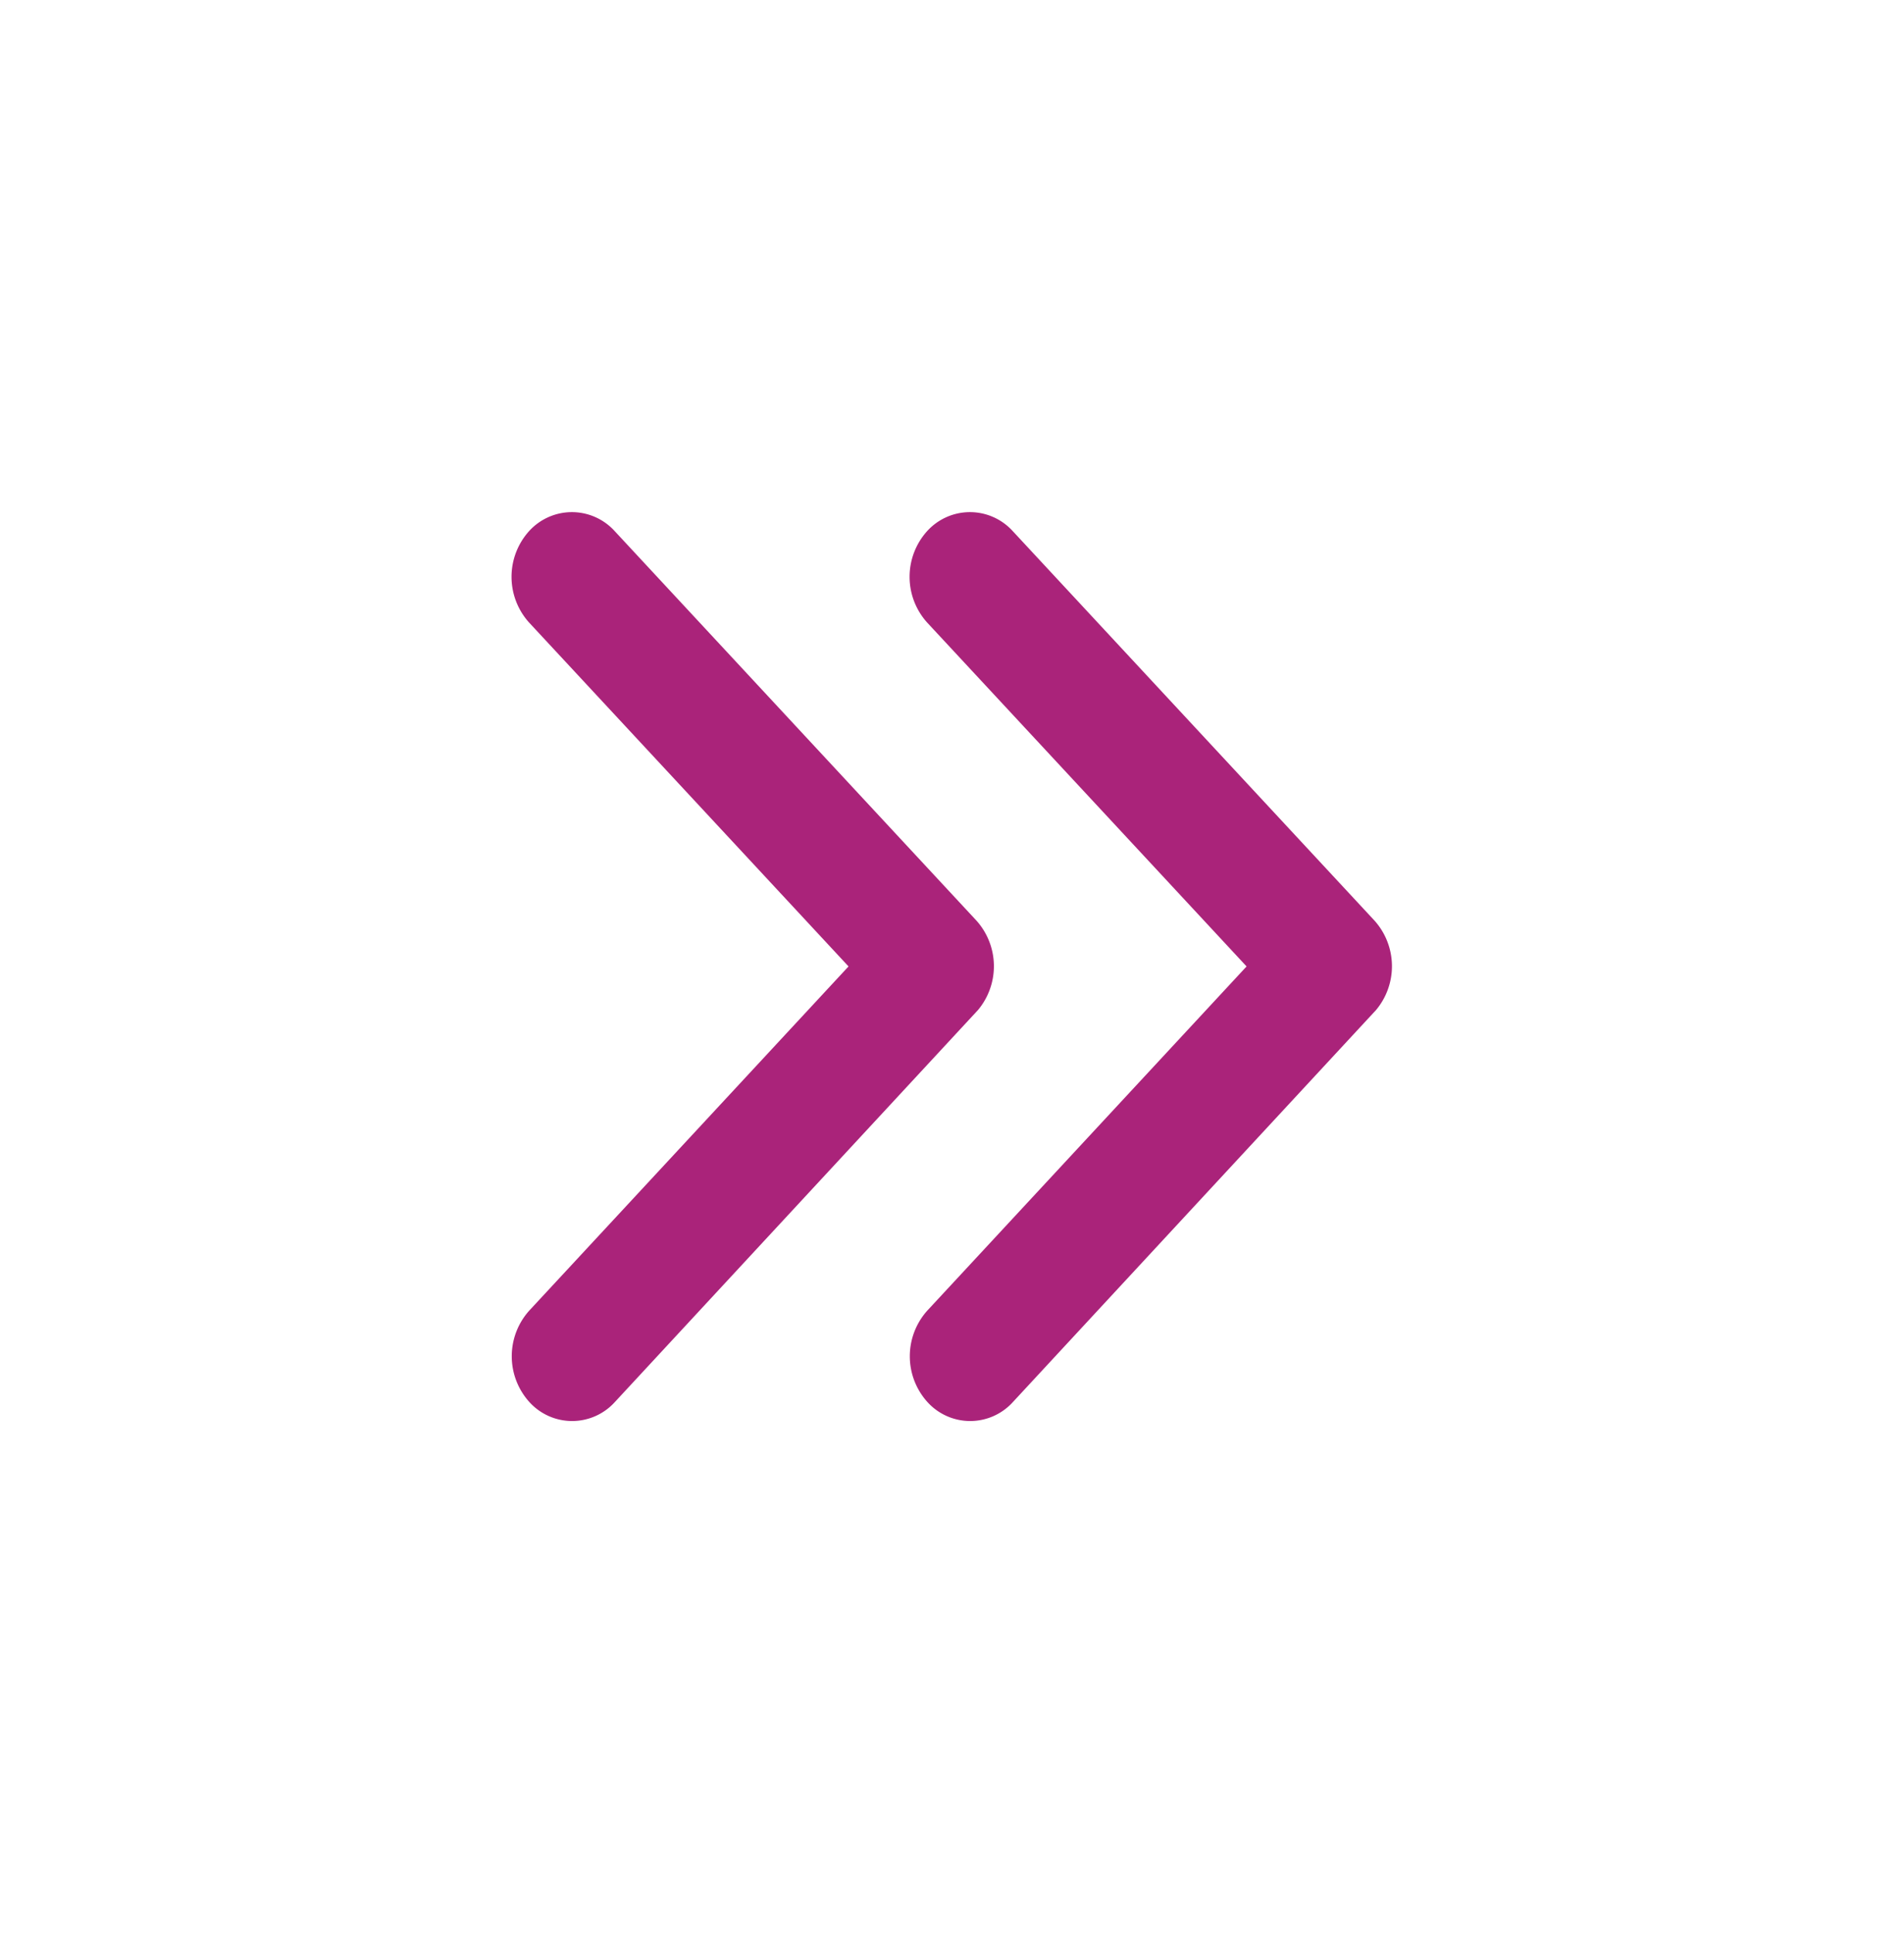
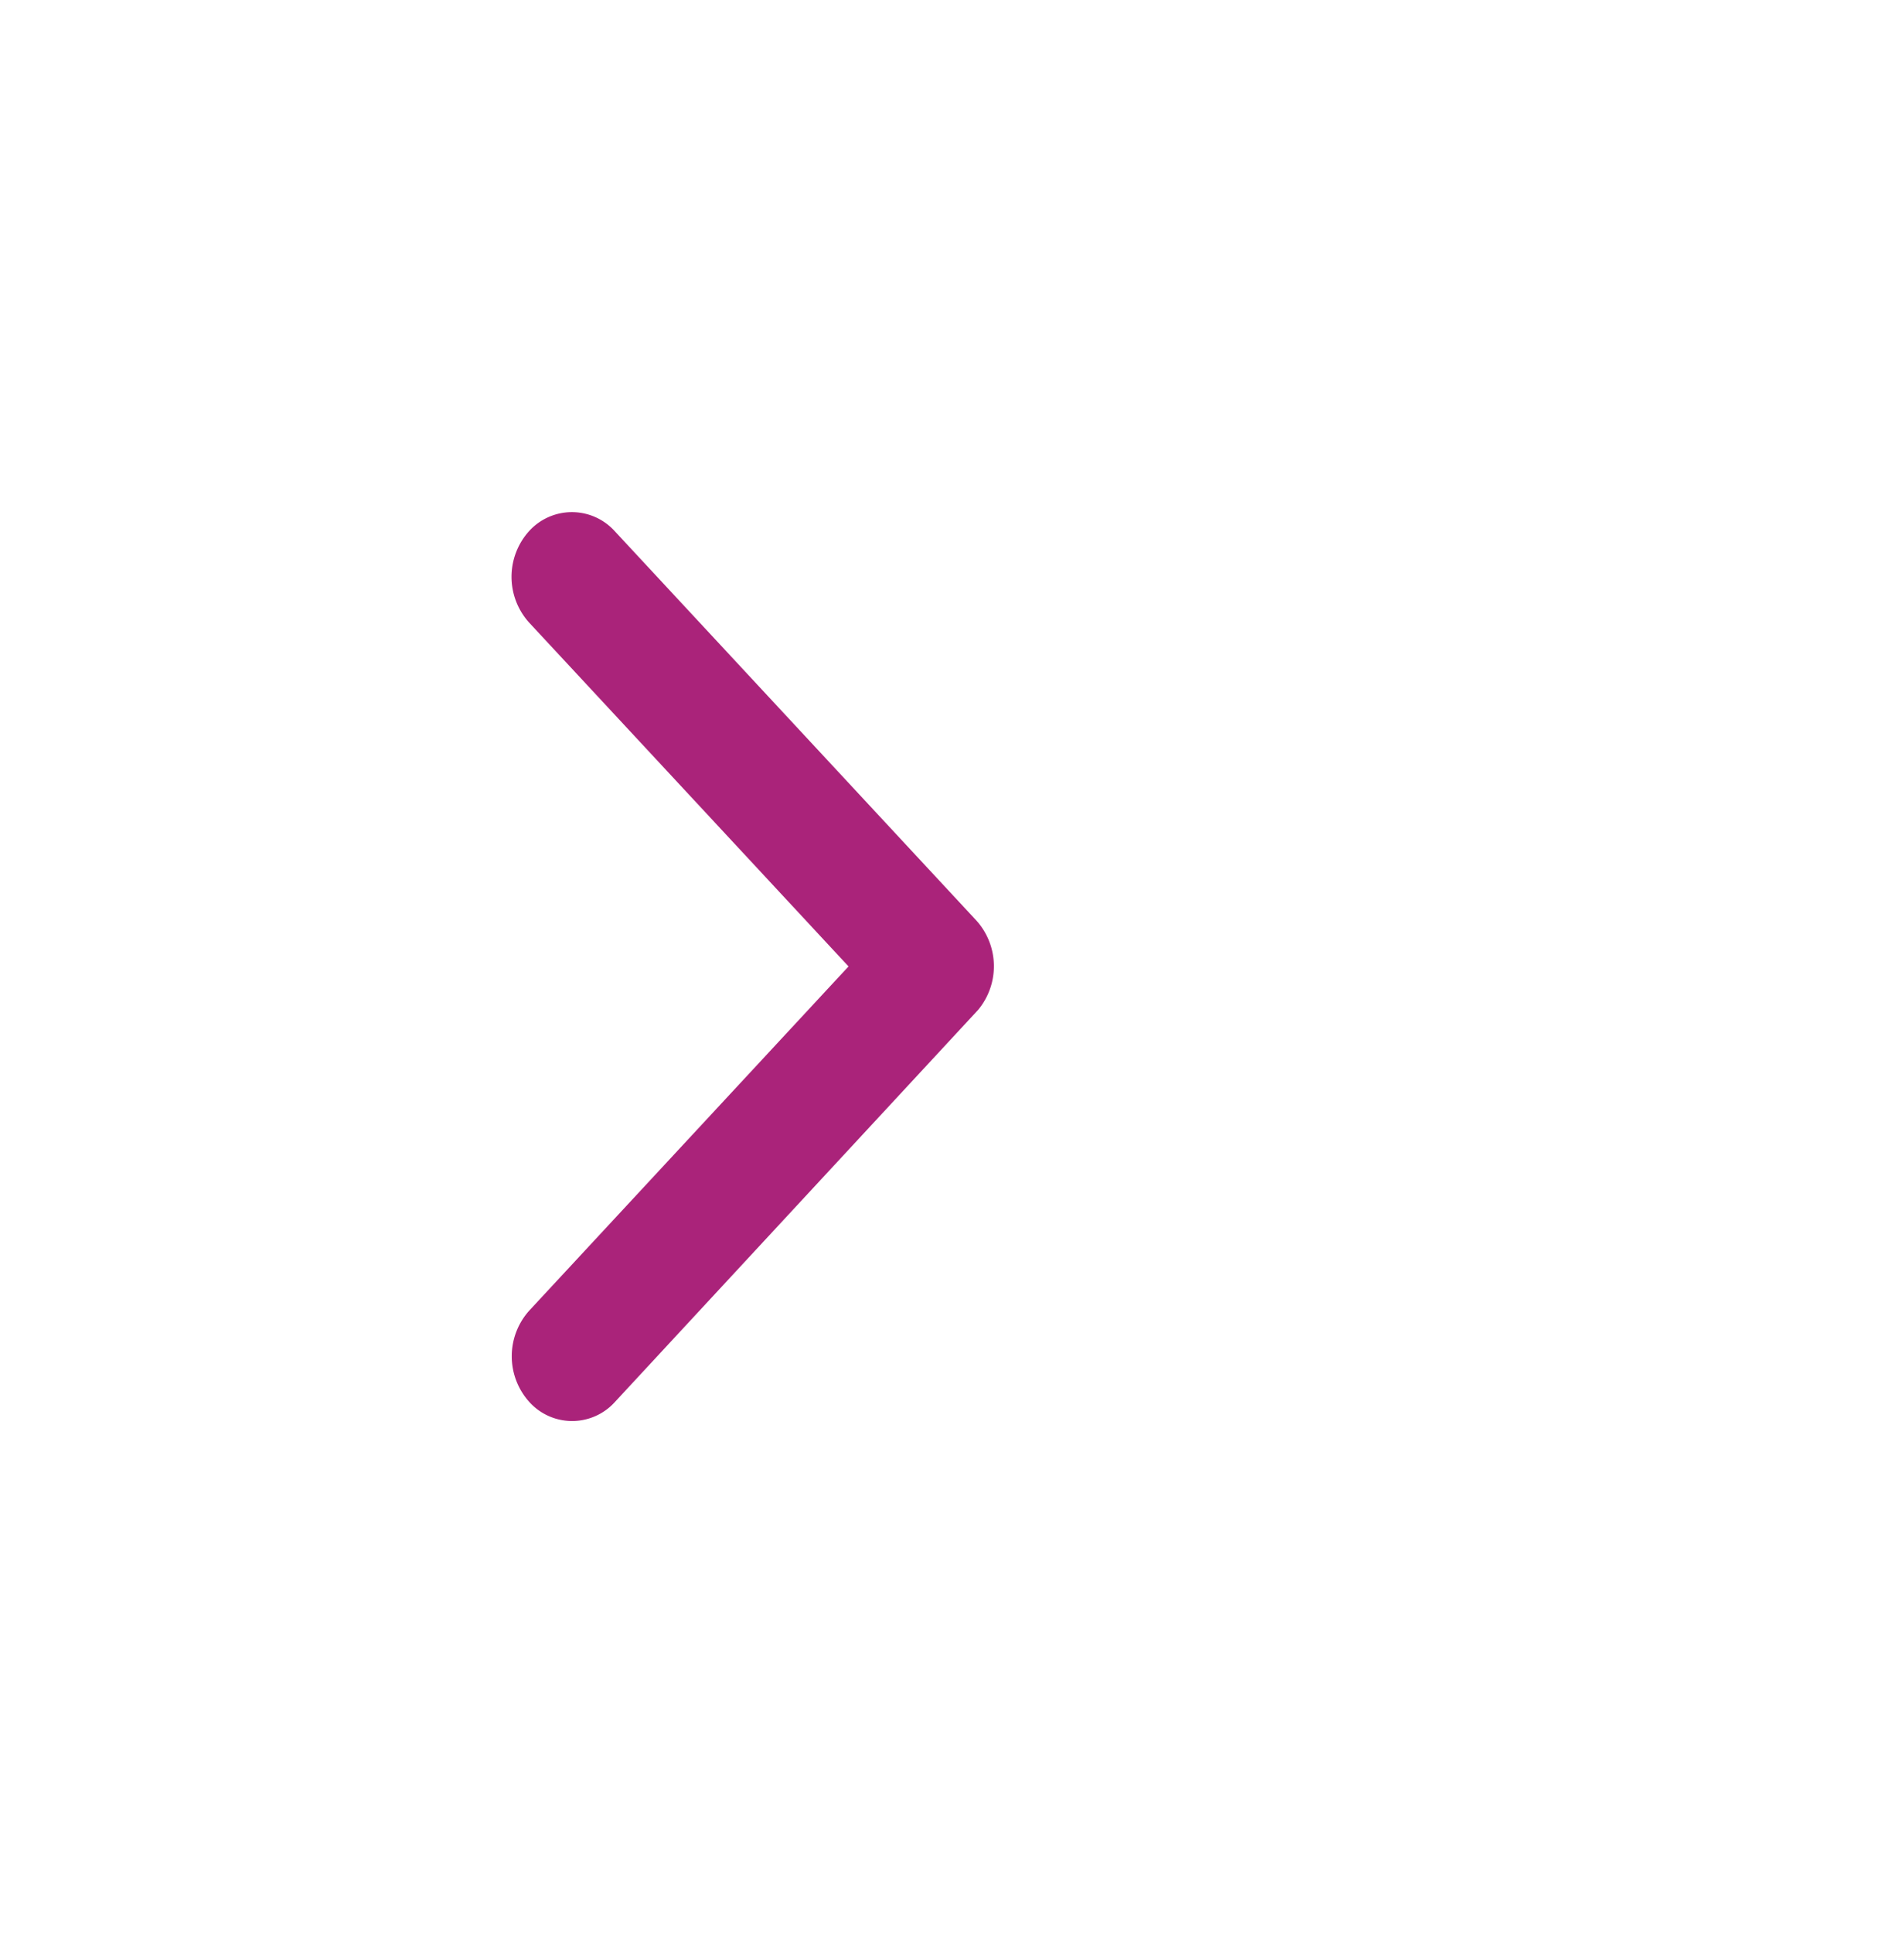
<svg xmlns="http://www.w3.org/2000/svg" width="33.483" height="33.979" viewBox="0 0 33.483 33.979">
  <defs>
    <filter id="Icon_ionic-ios-arrow-forward" x="7" y="0" width="26.483" height="33.979" filterUnits="userSpaceOnUse">
      <feOffset dy="3" input="SourceAlpha" />
      <feGaussianBlur stdDeviation="3" result="blur" />
      <feFlood flood-opacity="0.161" />
      <feComposite operator="in" in2="blur" />
      <feComposite in="SourceGraphic" />
    </filter>
    <filter id="Icon_ionic-ios-arrow-forward-2" x="0" y="0" width="26.483" height="33.979" filterUnits="userSpaceOnUse">
      <feOffset dy="3" input="SourceAlpha" />
      <feGaussianBlur stdDeviation="3" result="blur-2" />
      <feFlood flood-opacity="0.161" />
      <feComposite operator="in" in2="blur-2" />
      <feComposite in="SourceGraphic" />
    </filter>
  </defs>
  <g id="Group_1109" data-name="Group 1109" transform="translate(-7917.771 162.085)">
    <g transform="matrix(1, 0, 0, 1, 7917.77, -162.08)" filter="url(#Icon_ionic-ios-arrow-forward)">
-       <path id="Icon_ionic-ios-arrow-forward-3" data-name="Icon ionic-ios-arrow-forward" d="M17.173,14.183,11.558,8.141a1.2,1.2,0,0,1,0-1.613,1.016,1.016,0,0,1,1.5,0l6.361,6.846a1.2,1.2,0,0,1,.031,1.575l-6.388,6.893a1.013,1.013,0,0,1-1.5,0,1.2,1.2,0,0,1,0-1.613Z" transform="translate(4.75 -0.2)" fill="#aa237a" />
-     </g>
+       </g>
    <g transform="matrix(1, 0, 0, 1, 7917.77, -162.08)" filter="url(#Icon_ionic-ios-arrow-forward-2)">
-       <path id="Icon_ionic-ios-arrow-forward-4" data-name="Icon ionic-ios-arrow-forward" d="M17.173,14.183,11.558,8.141a1.2,1.2,0,0,1,0-1.613,1.016,1.016,0,0,1,1.5,0l6.361,6.846a1.2,1.2,0,0,1,.031,1.575l-6.388,6.893a1.013,1.013,0,0,1-1.5,0,1.2,1.2,0,0,1,0-1.613Z" transform="translate(-2.25 -0.2)" fill="#aa237a" />
+       <path id="Icon_ionic-ios-arrow-forward-4" data-name="Icon ionic-ios-arrow-forward" d="M17.173,14.183,11.558,8.141a1.2,1.2,0,0,1,0-1.613,1.016,1.016,0,0,1,1.5,0l6.361,6.846a1.2,1.2,0,0,1,.031,1.575l-6.388,6.893a1.013,1.013,0,0,1-1.5,0,1.2,1.2,0,0,1,0-1.613" transform="translate(-2.25 -0.2)" fill="#aa237a" />
    </g>
  </g>
</svg>